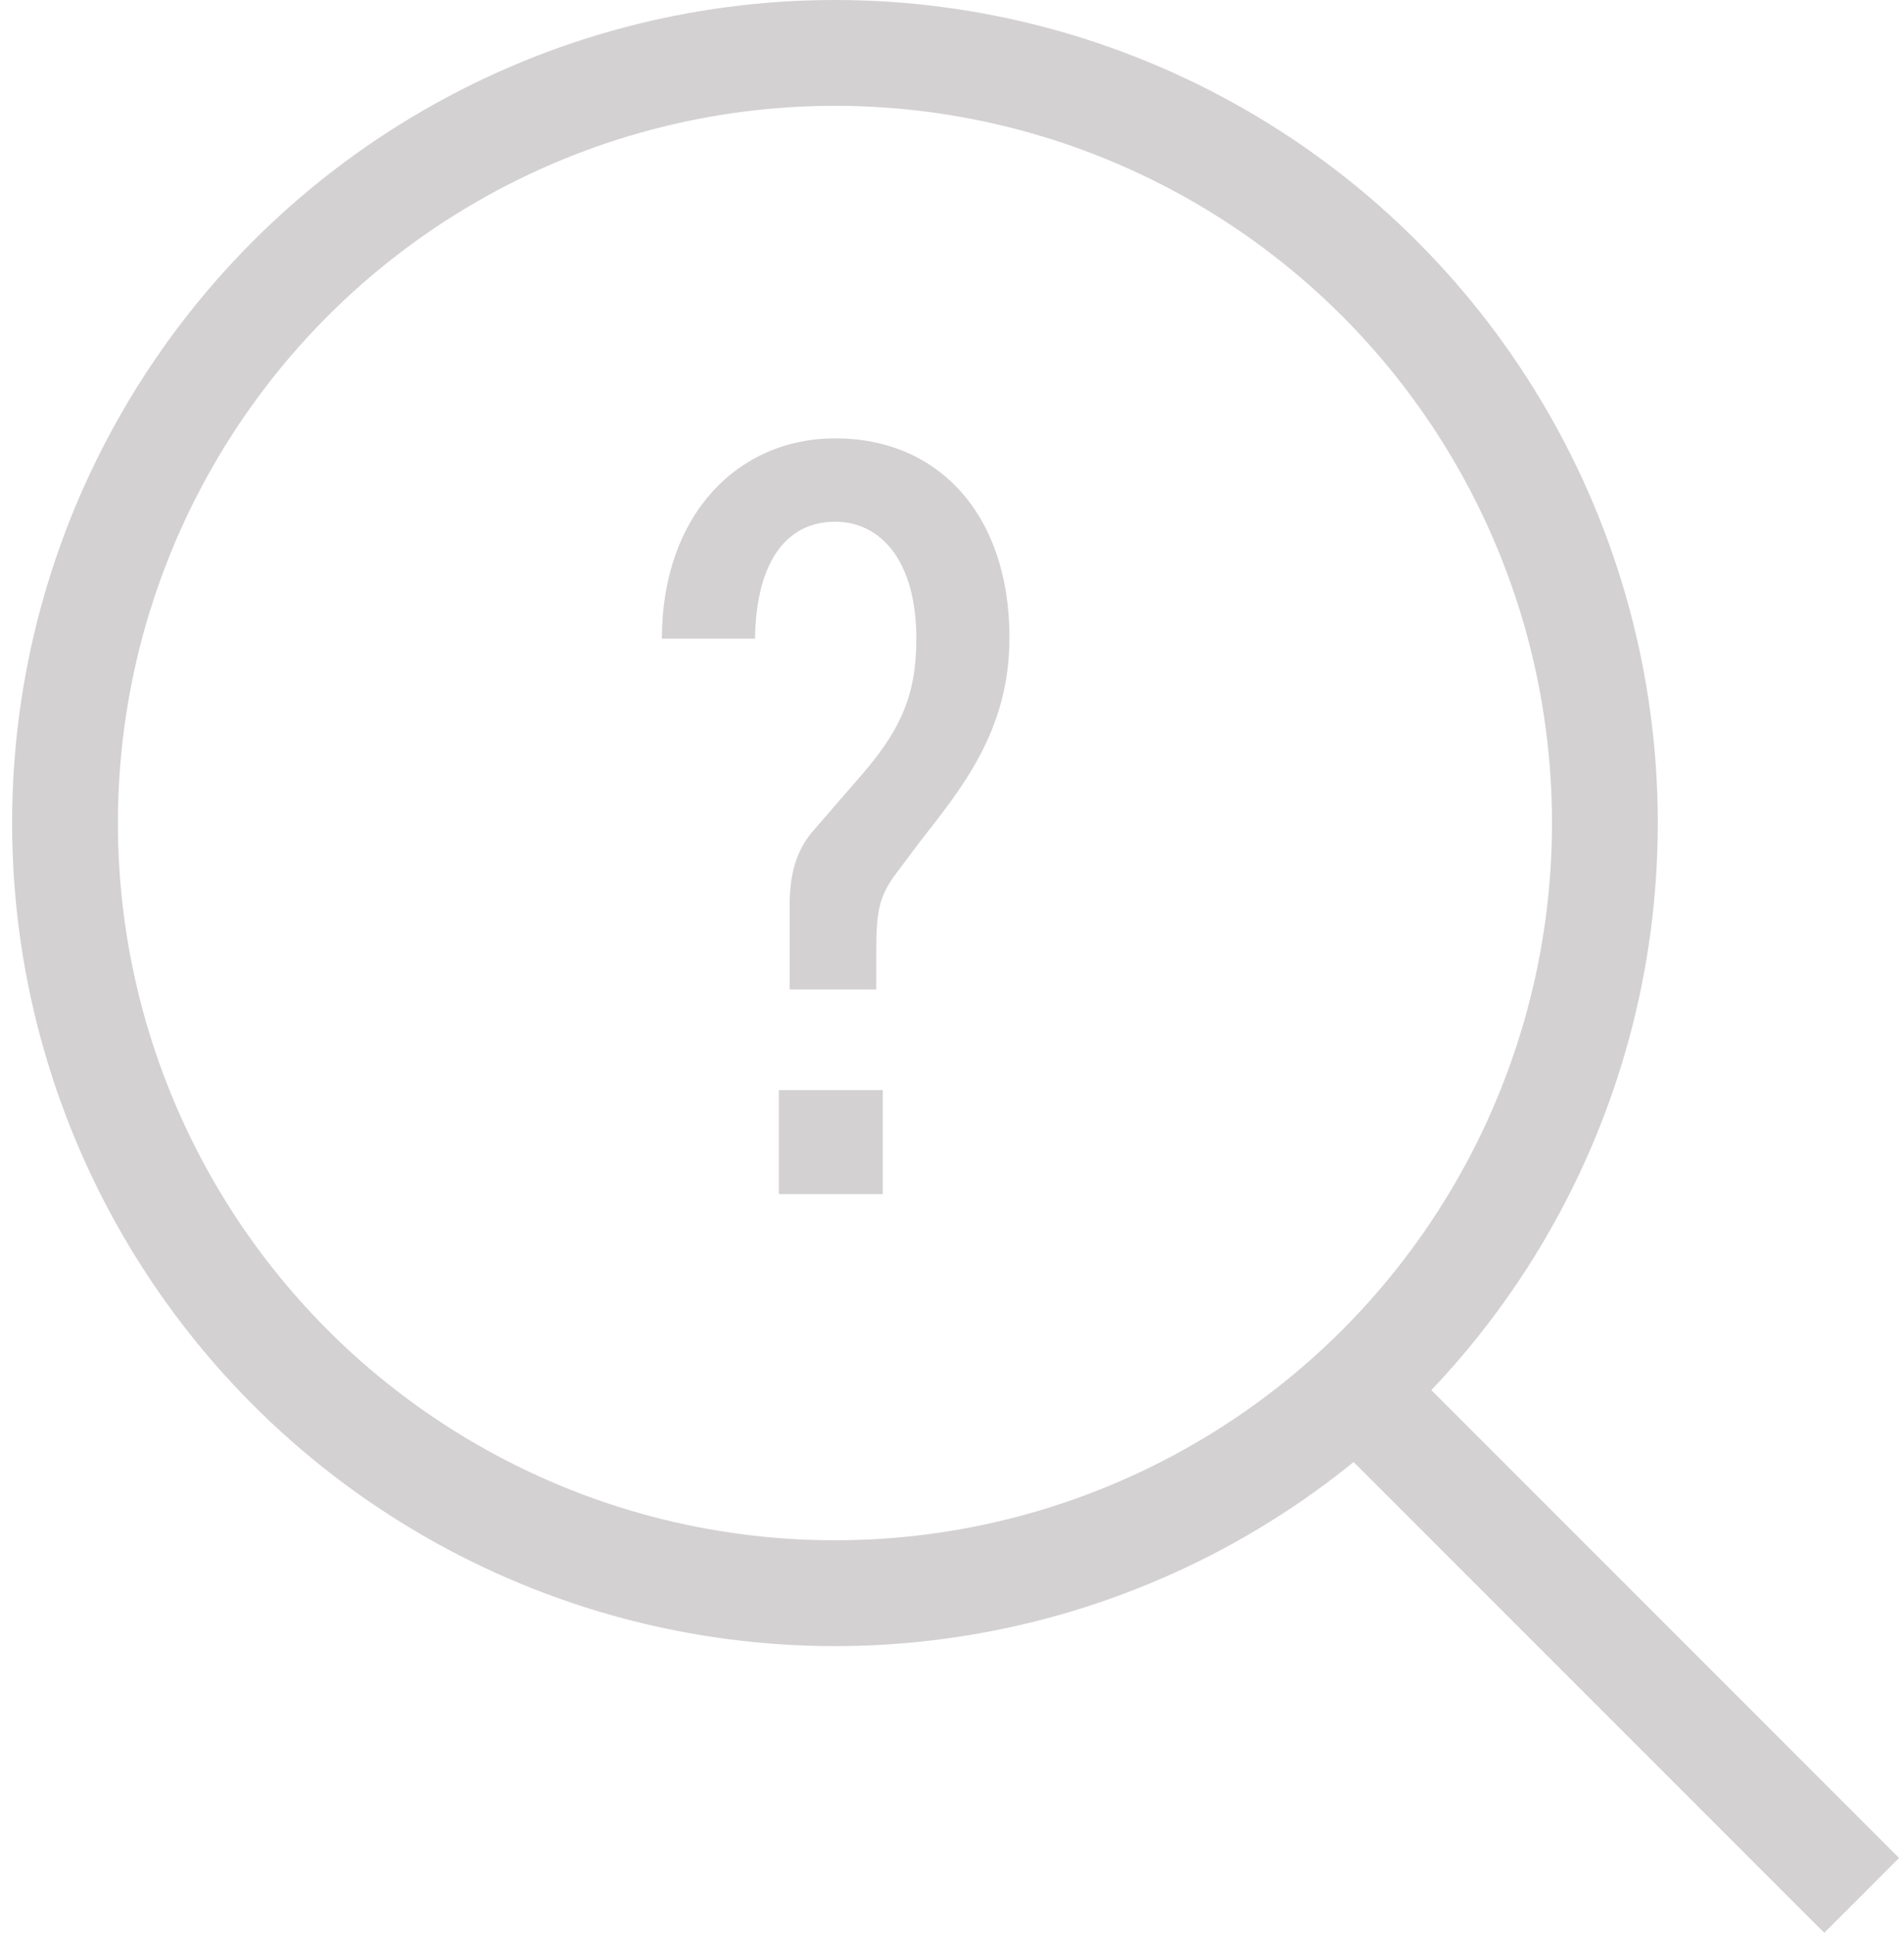
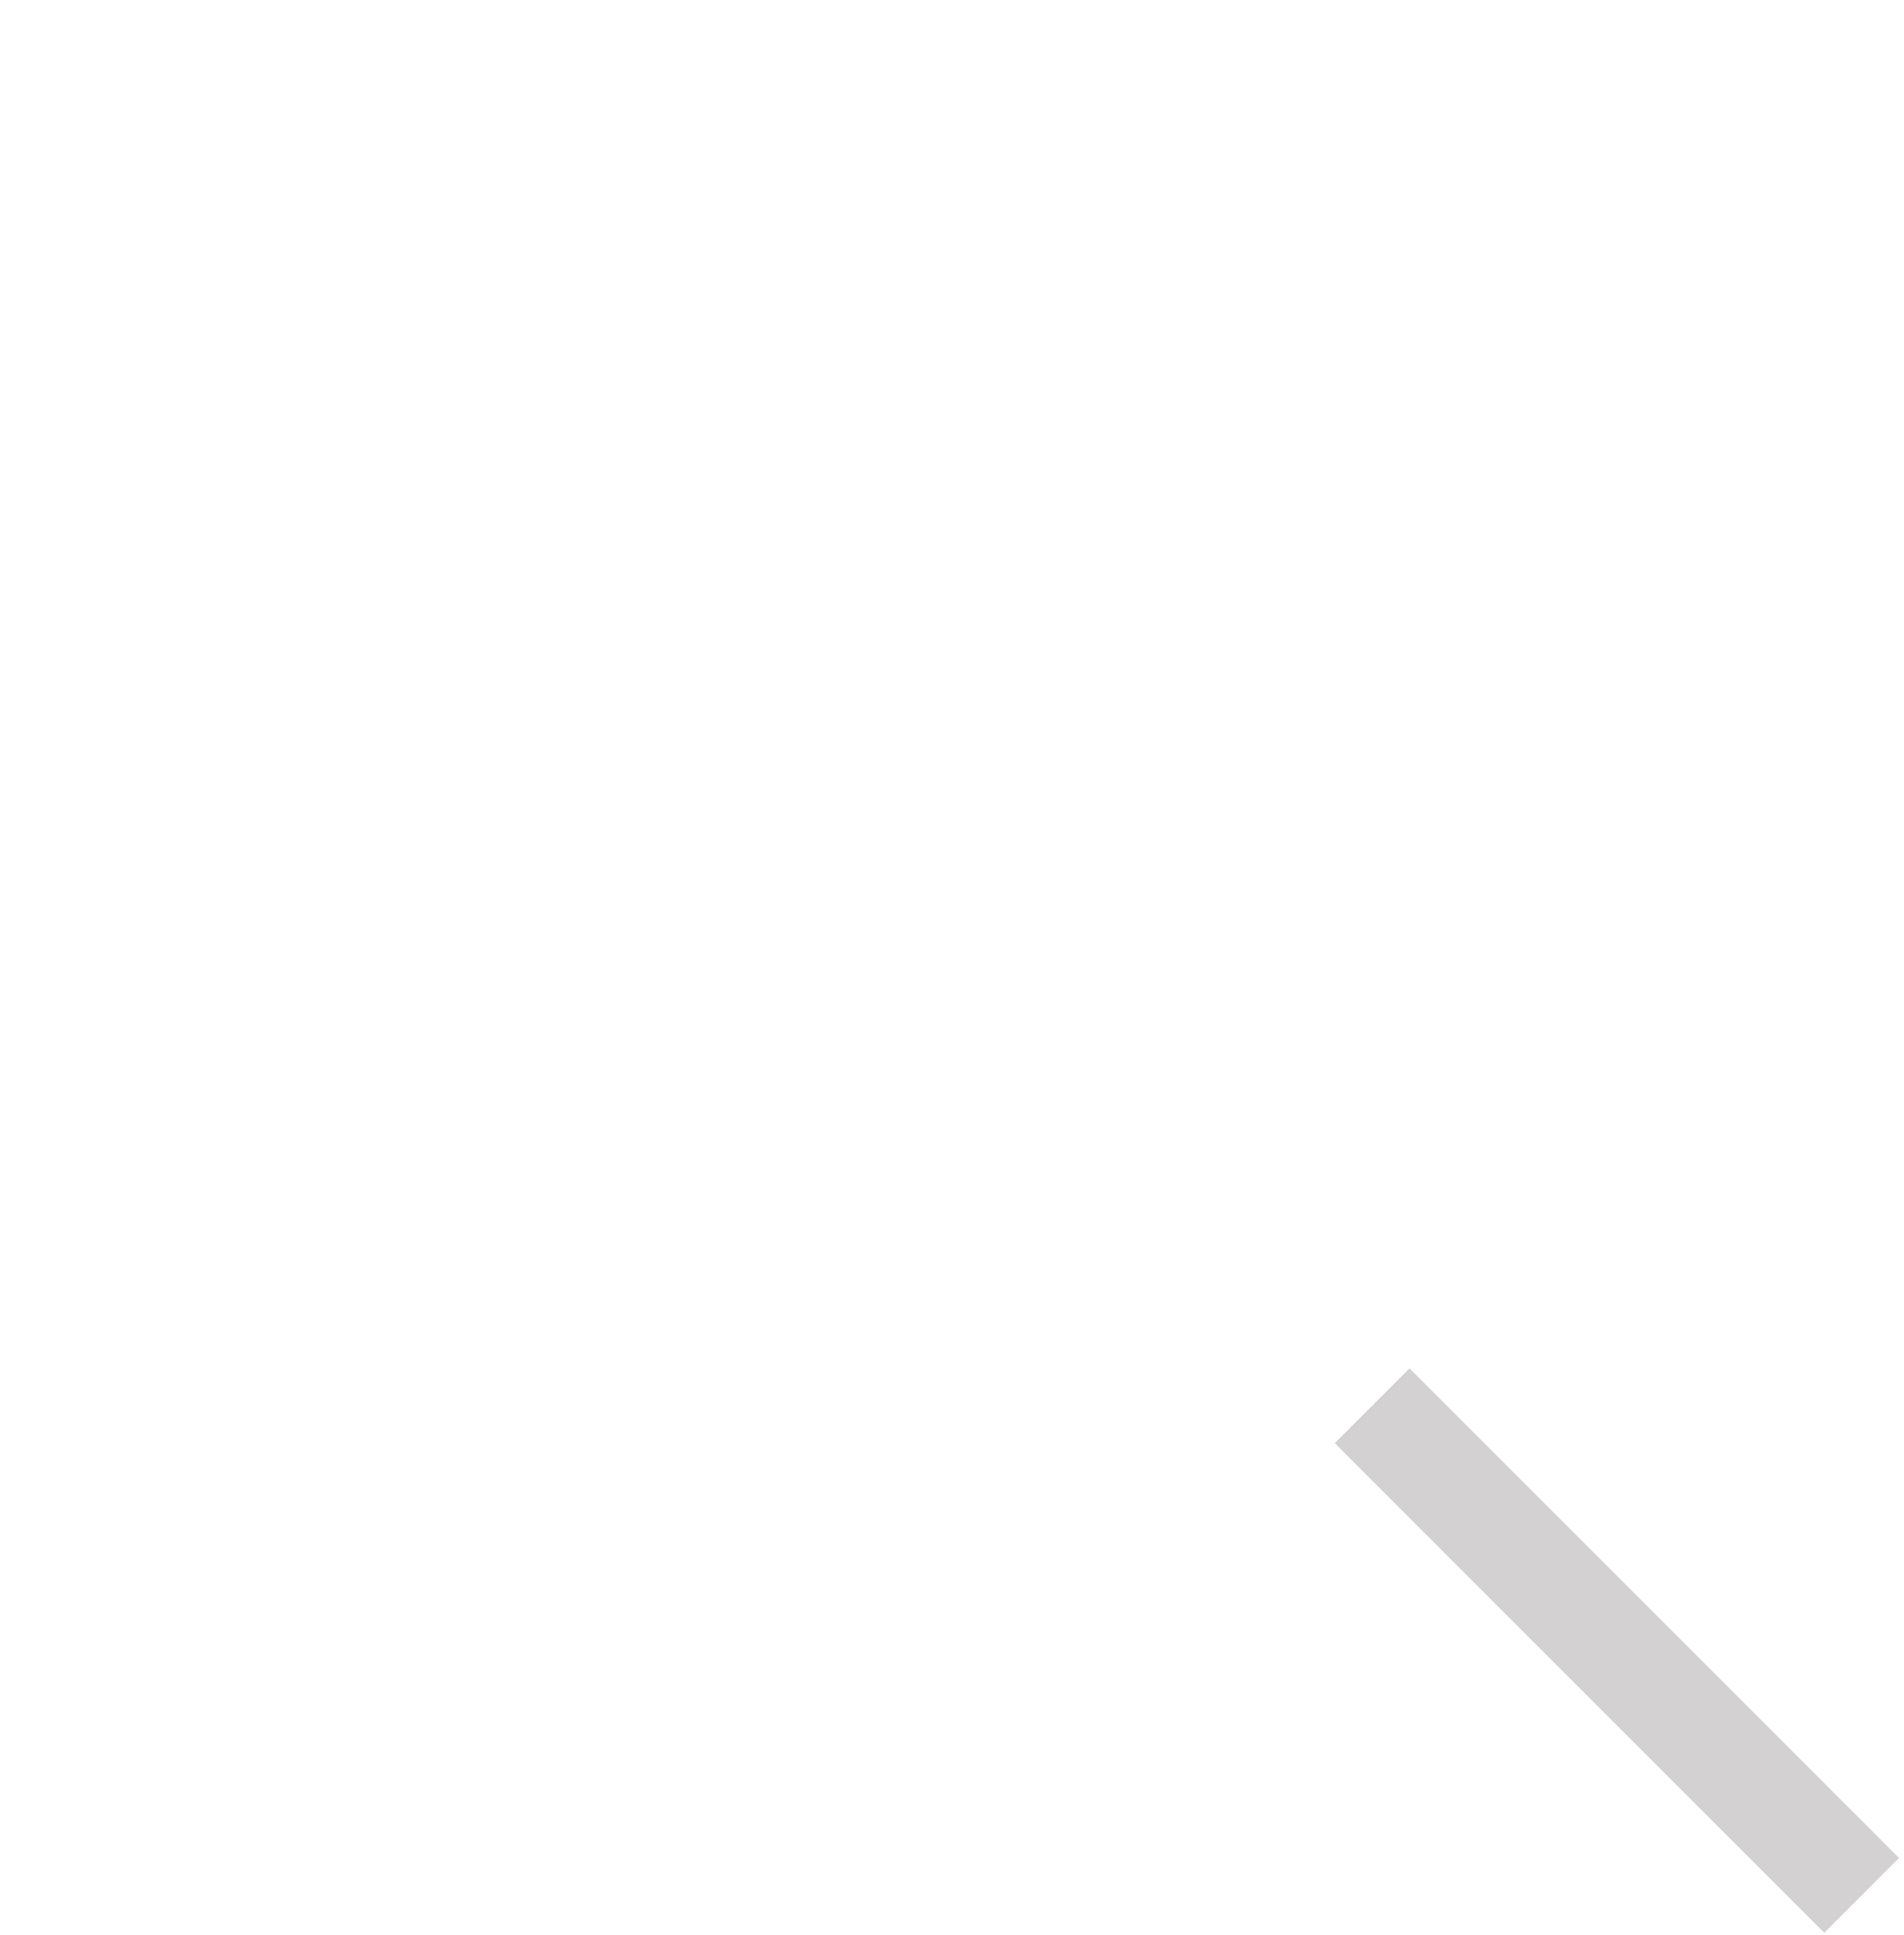
<svg xmlns="http://www.w3.org/2000/svg" width="126" height="128" viewBox="0 0 126 128" fill="none">
-   <path d="M57.989 65.461H52.257V59.946C52.257 57.797 52.687 56.221 53.905 54.86L56.699 51.636C59.637 48.341 60.64 45.977 60.64 42.252C60.64 37.095 58.276 34.516 55.266 34.516C52.042 34.516 50.036 37.166 49.964 42.252H43.802C43.802 34.086 48.818 29 55.266 29C62.145 29 66.802 34.086 66.802 42.181C66.802 48.413 63.578 52.209 60.855 55.719L59.35 57.725C58.204 59.229 57.989 60.232 57.989 62.811V65.461ZM58.419 79V72.123H51.541V79H58.419Z" fill="#D3D1D2" />
-   <circle cx="55.254" cy="54.452" r="50.952" stroke="#D3D1D2" stroke-width="7" />
  <path d="M90.802 93L123.198 125.395" stroke="#D3D1D2" stroke-width="7" />
</svg>